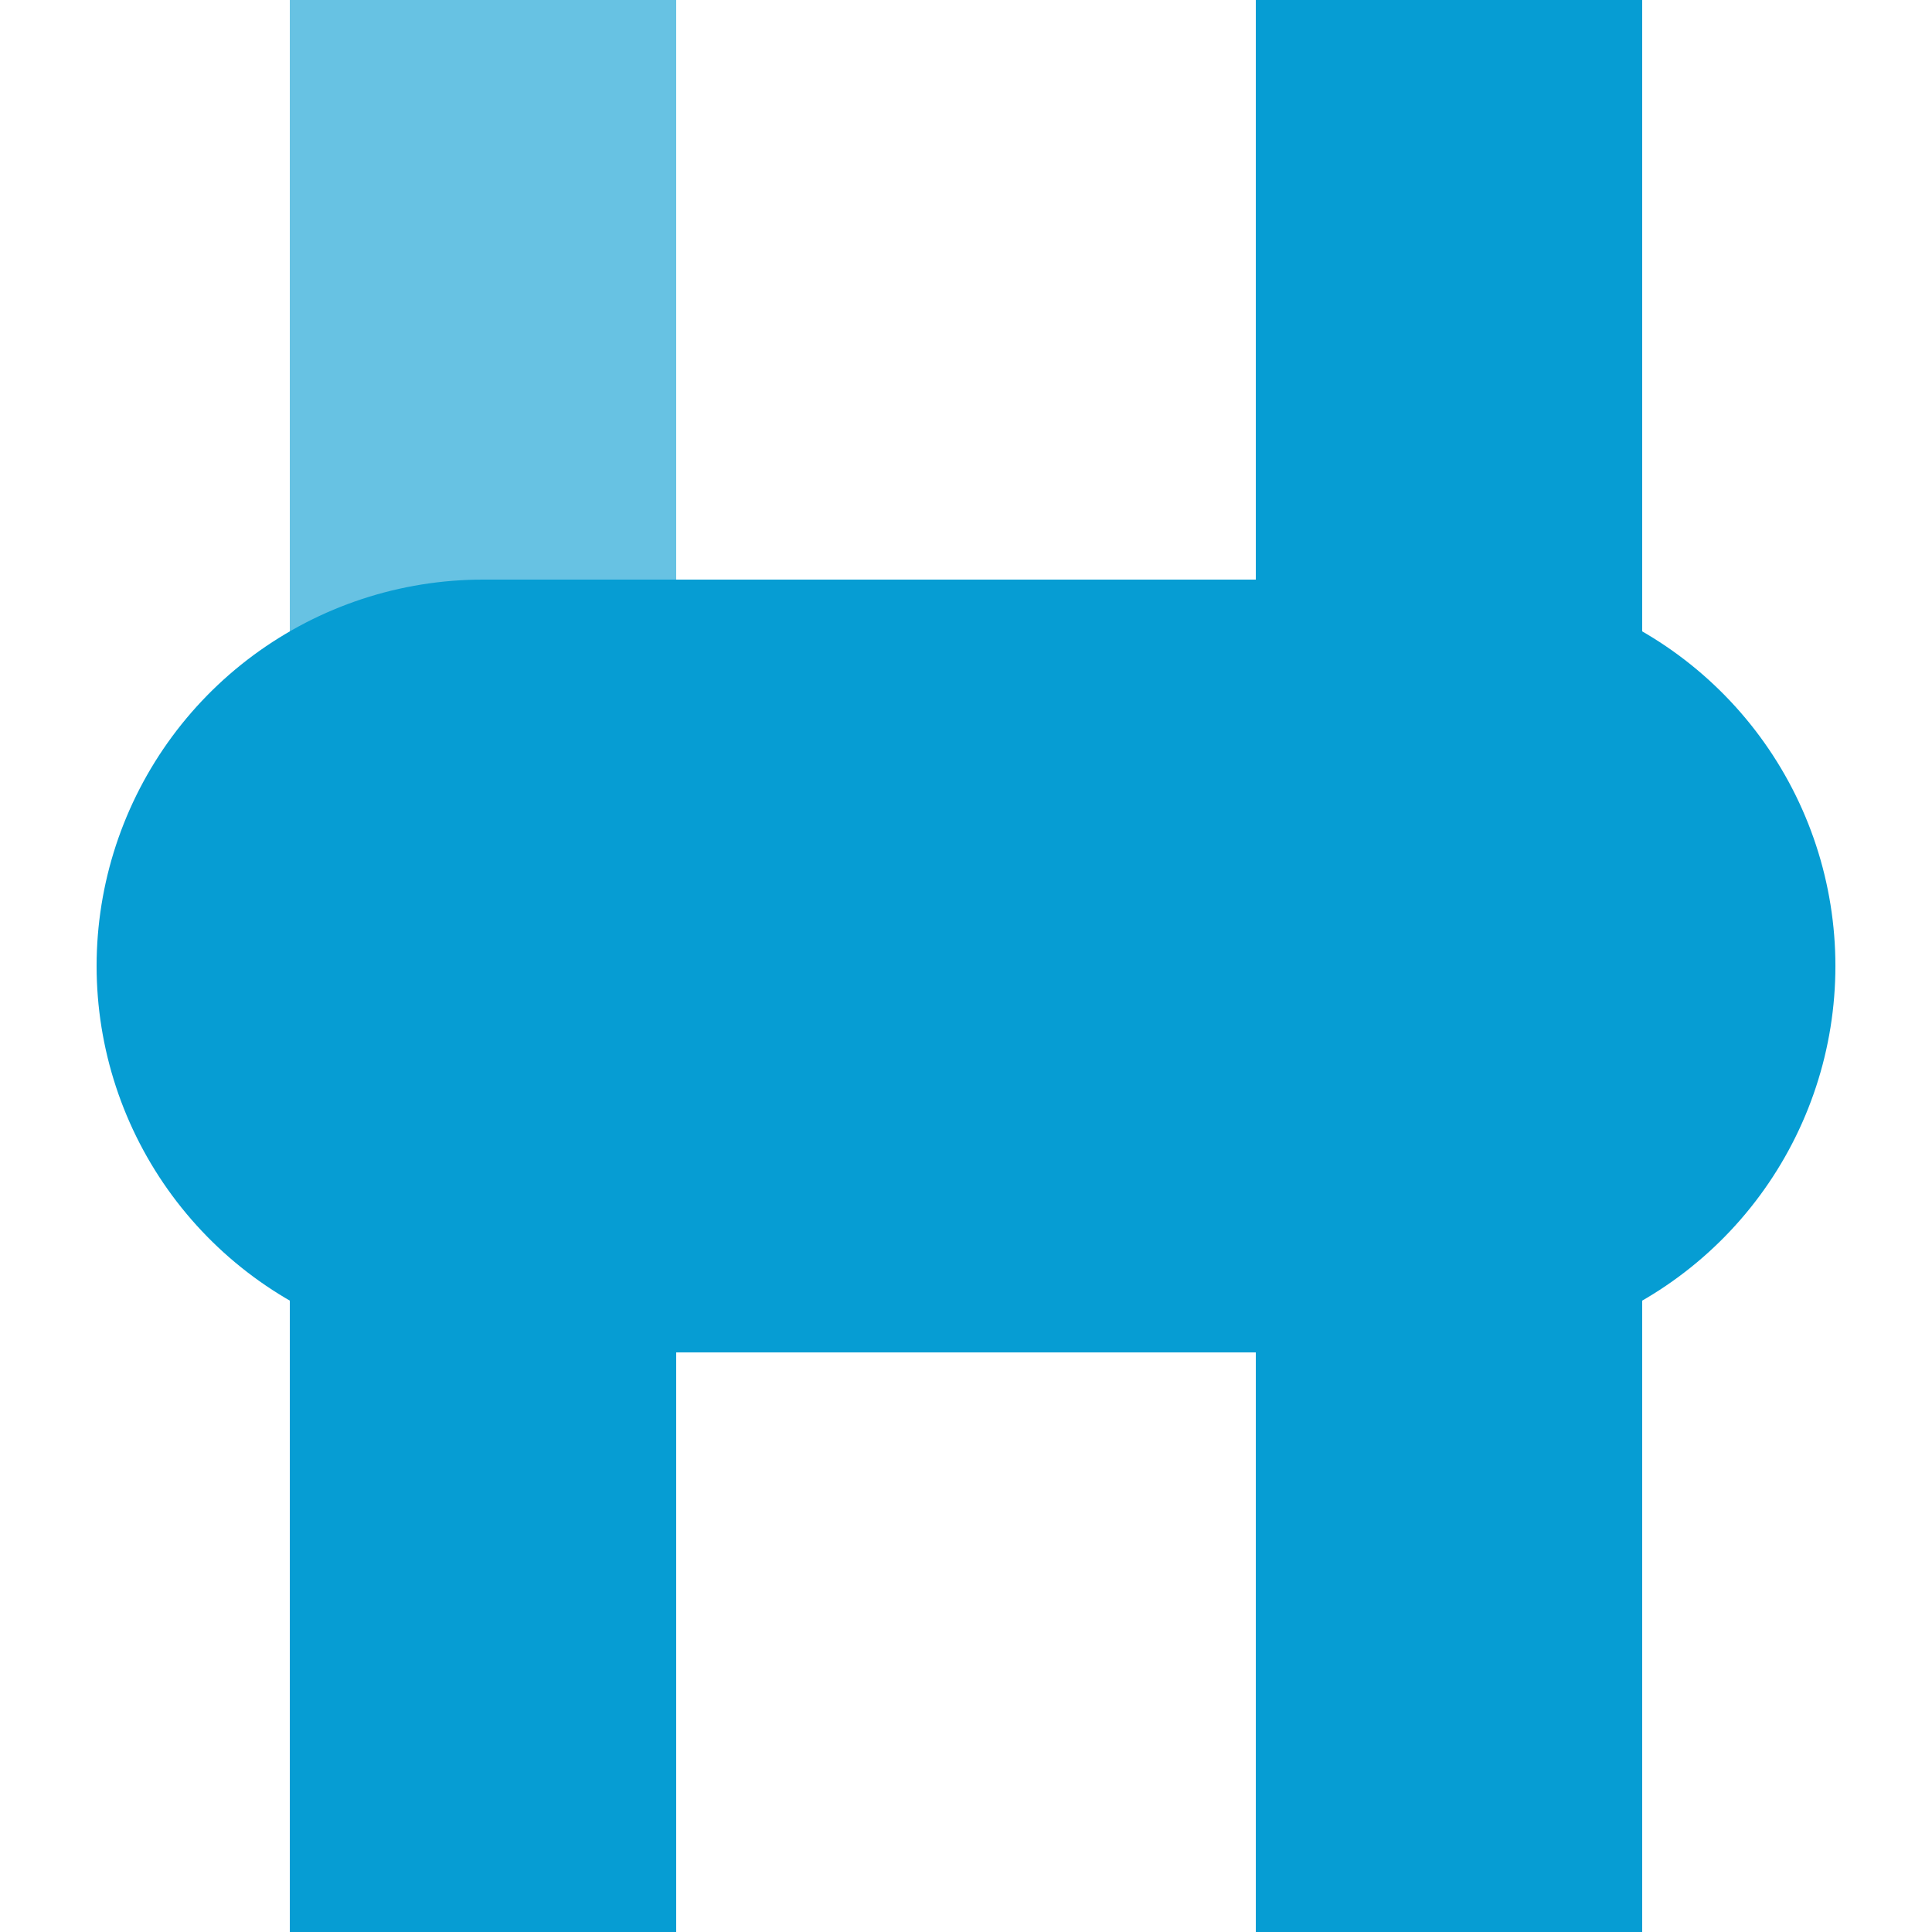
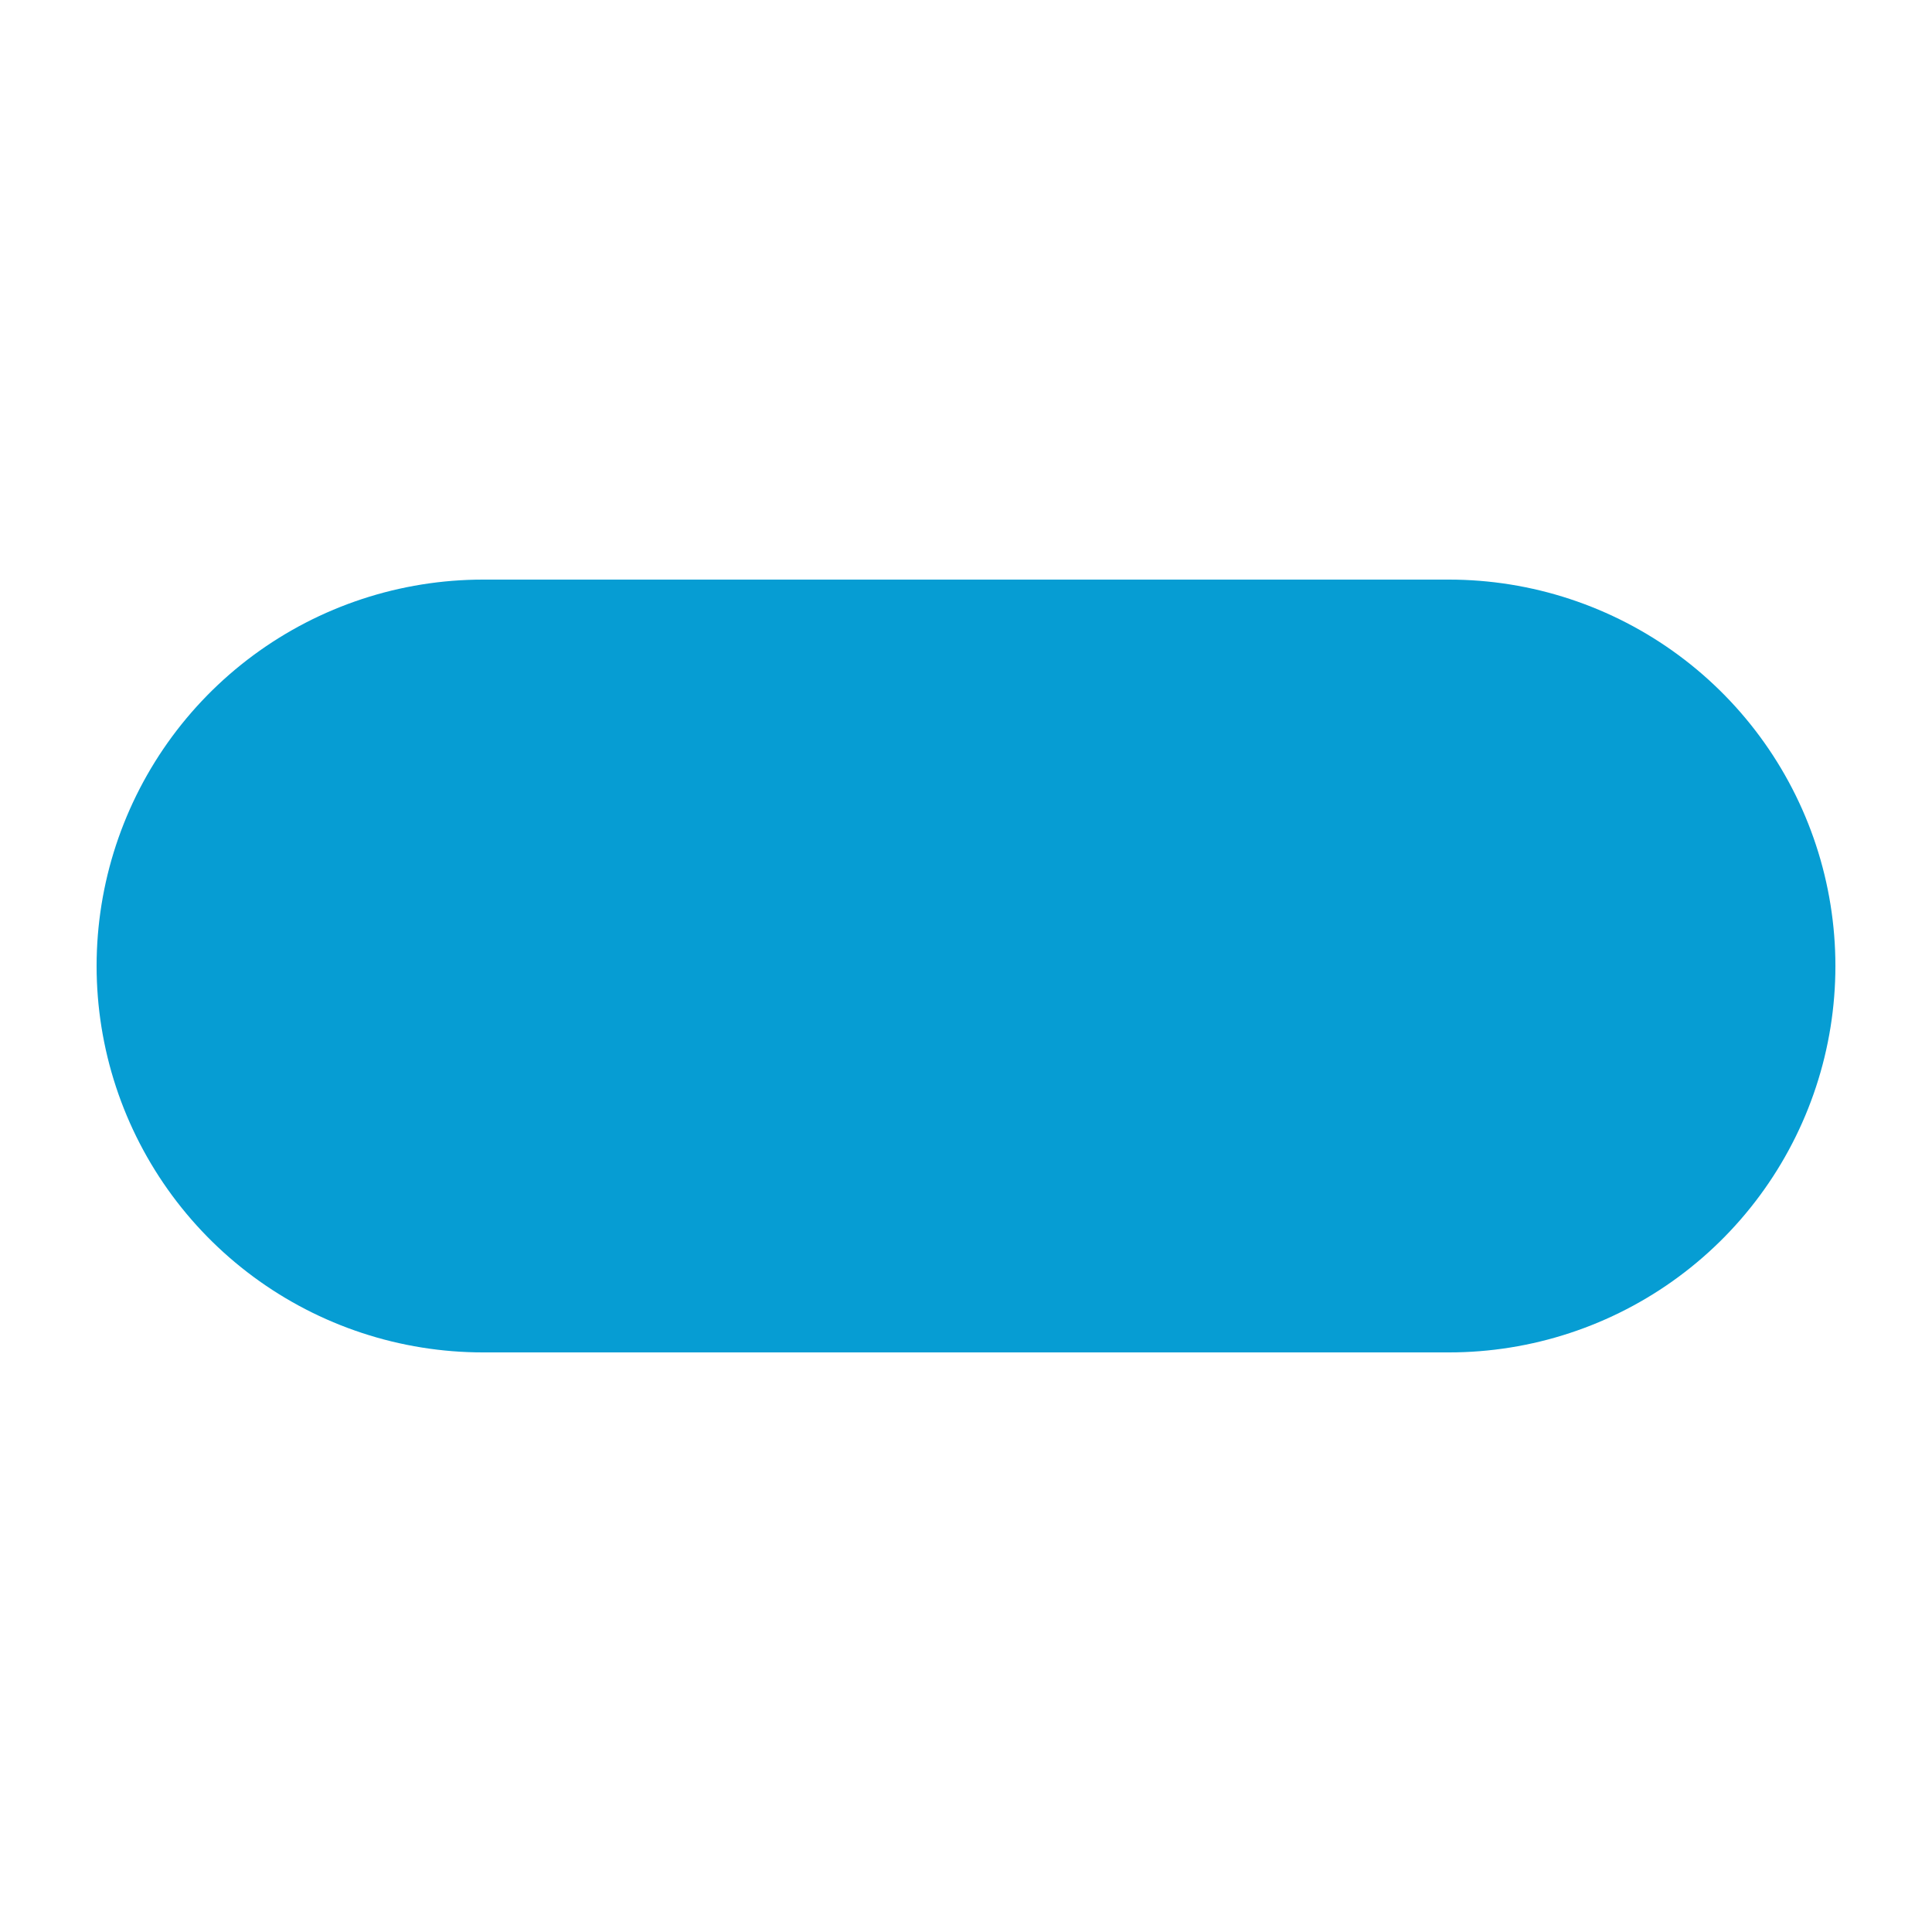
<svg xmlns="http://www.w3.org/2000/svg" width="500" height="500">
  <title>vKHSTxa-HST sky</title>
  <g stroke="#069DD3" stroke-width="100">
-     <path stroke="#67C2E3" d="M 125,250 V 0" />
-     <path d="M 125,250 V 500 m 250,0 V 0" />
    <path d="M 125,250 H 375" stroke-width="200" stroke-linecap="round" />
  </g>
</svg>